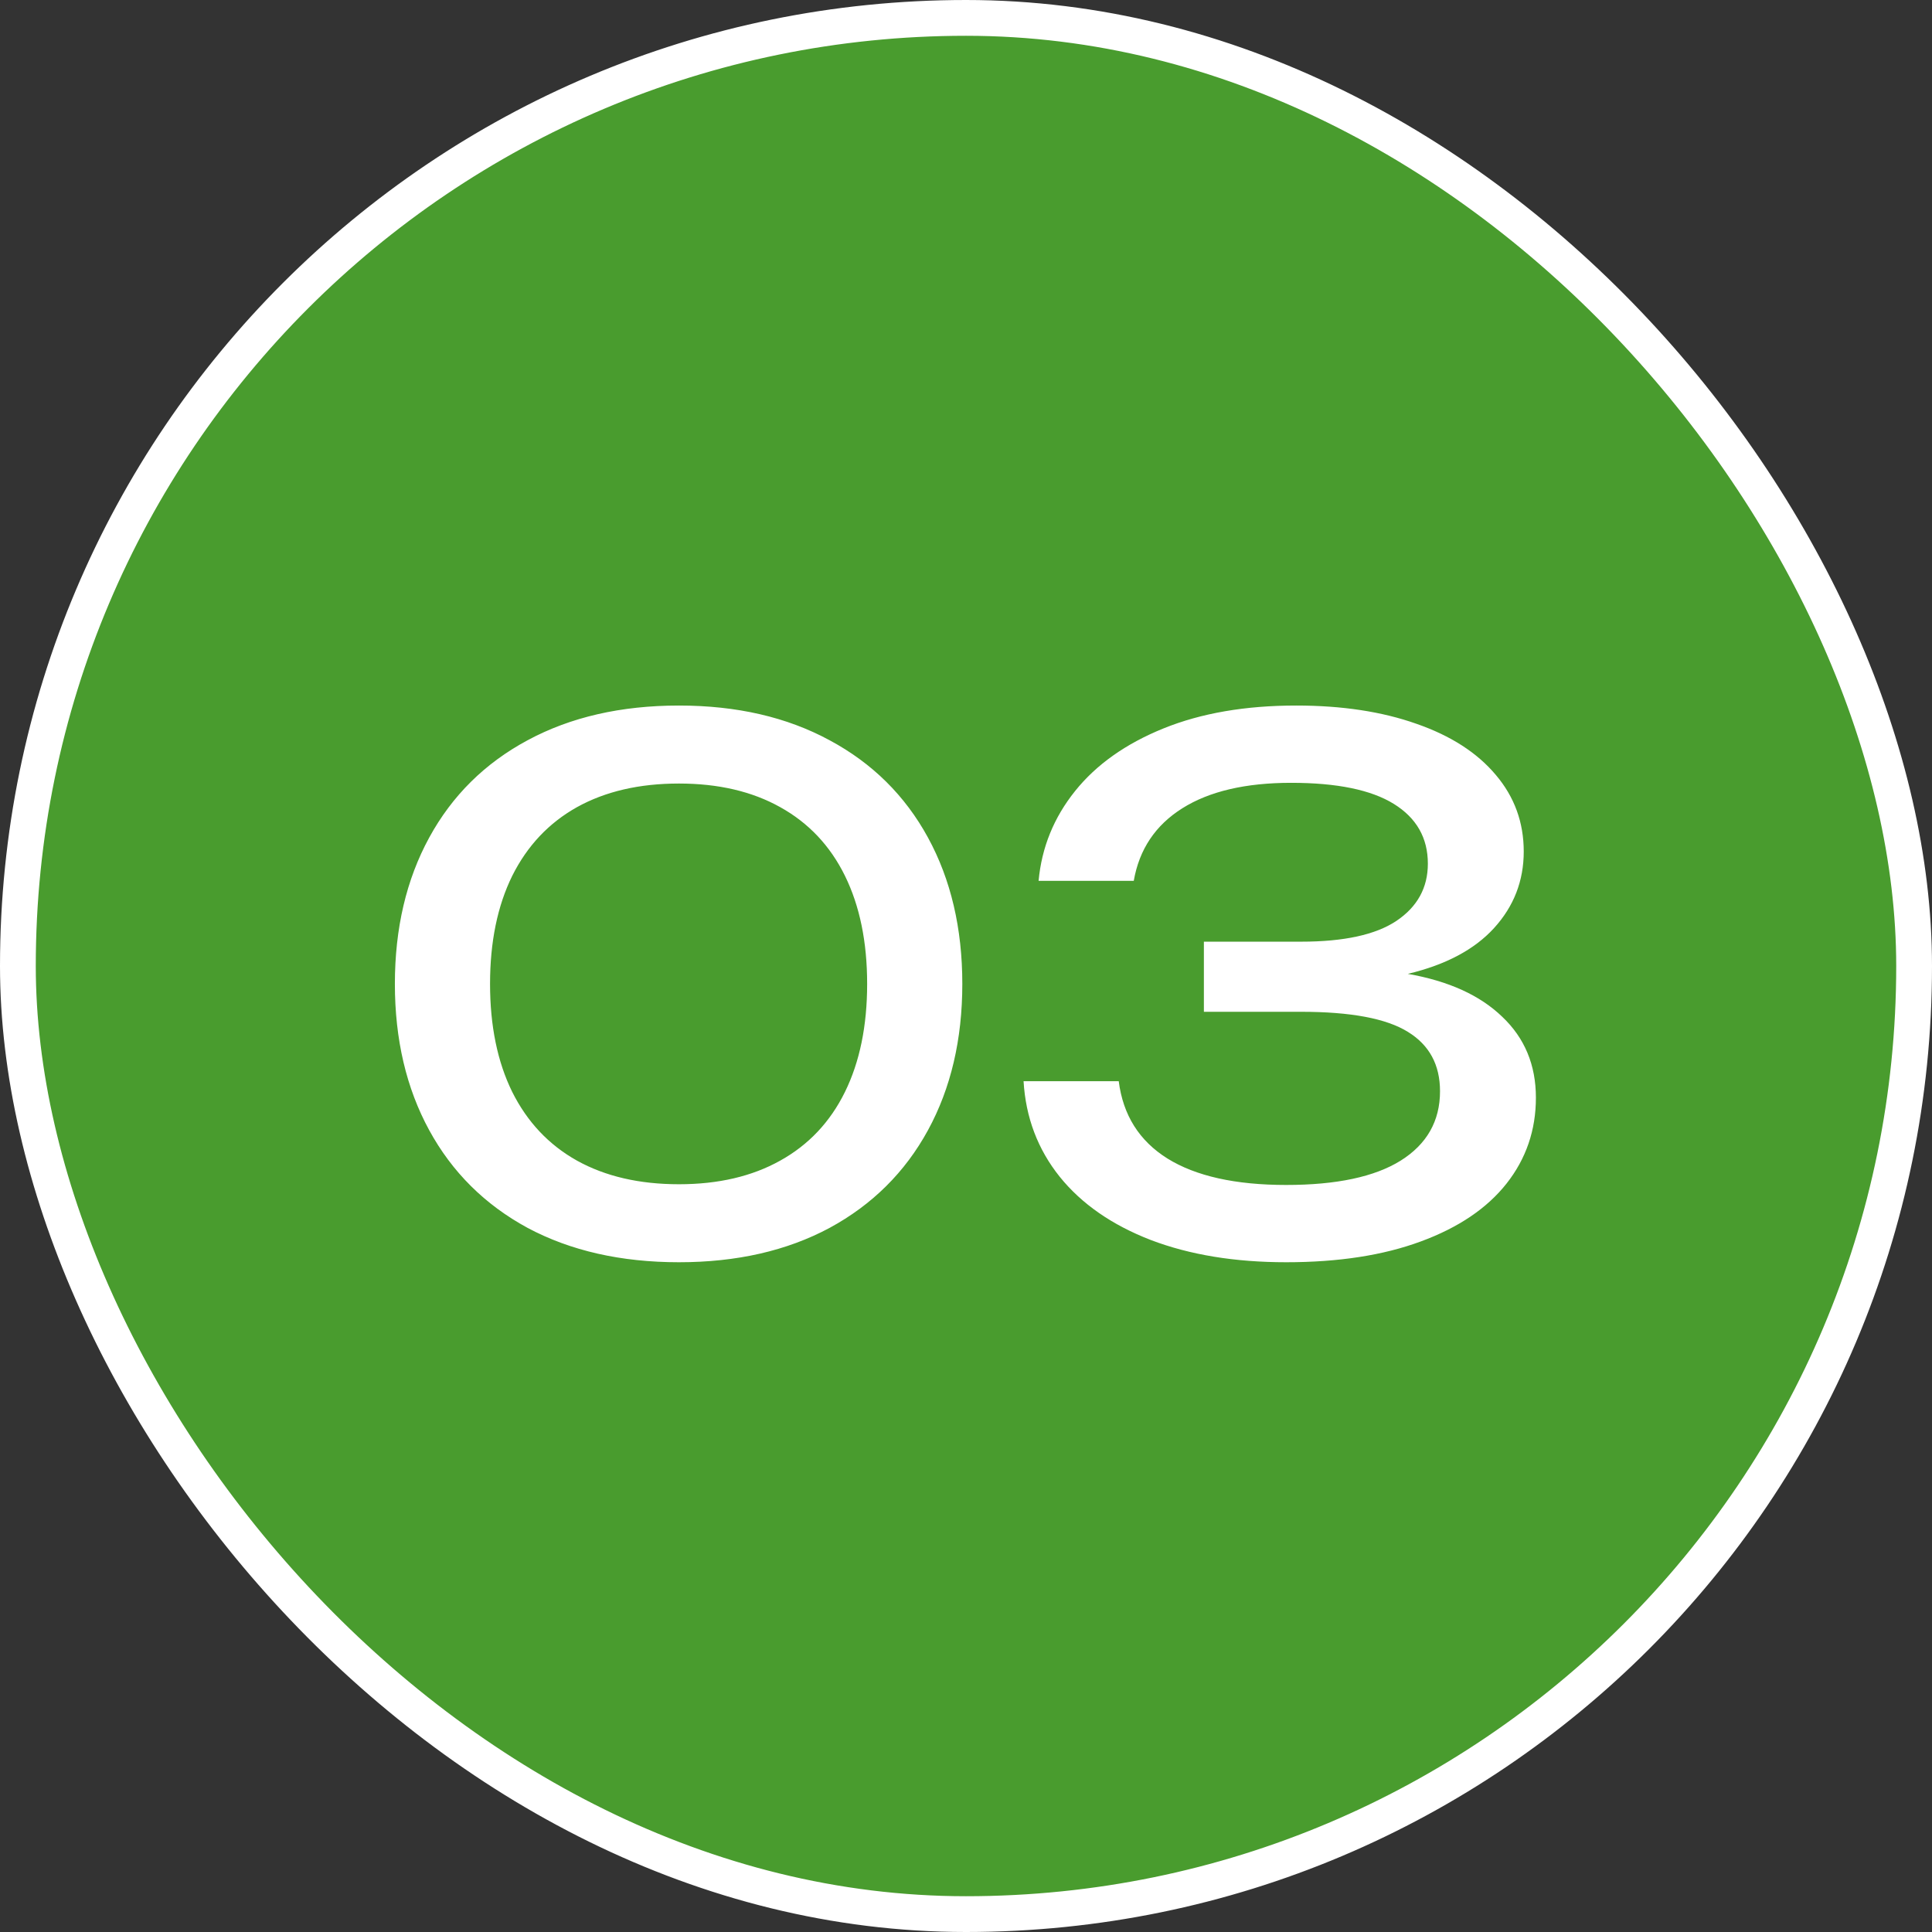
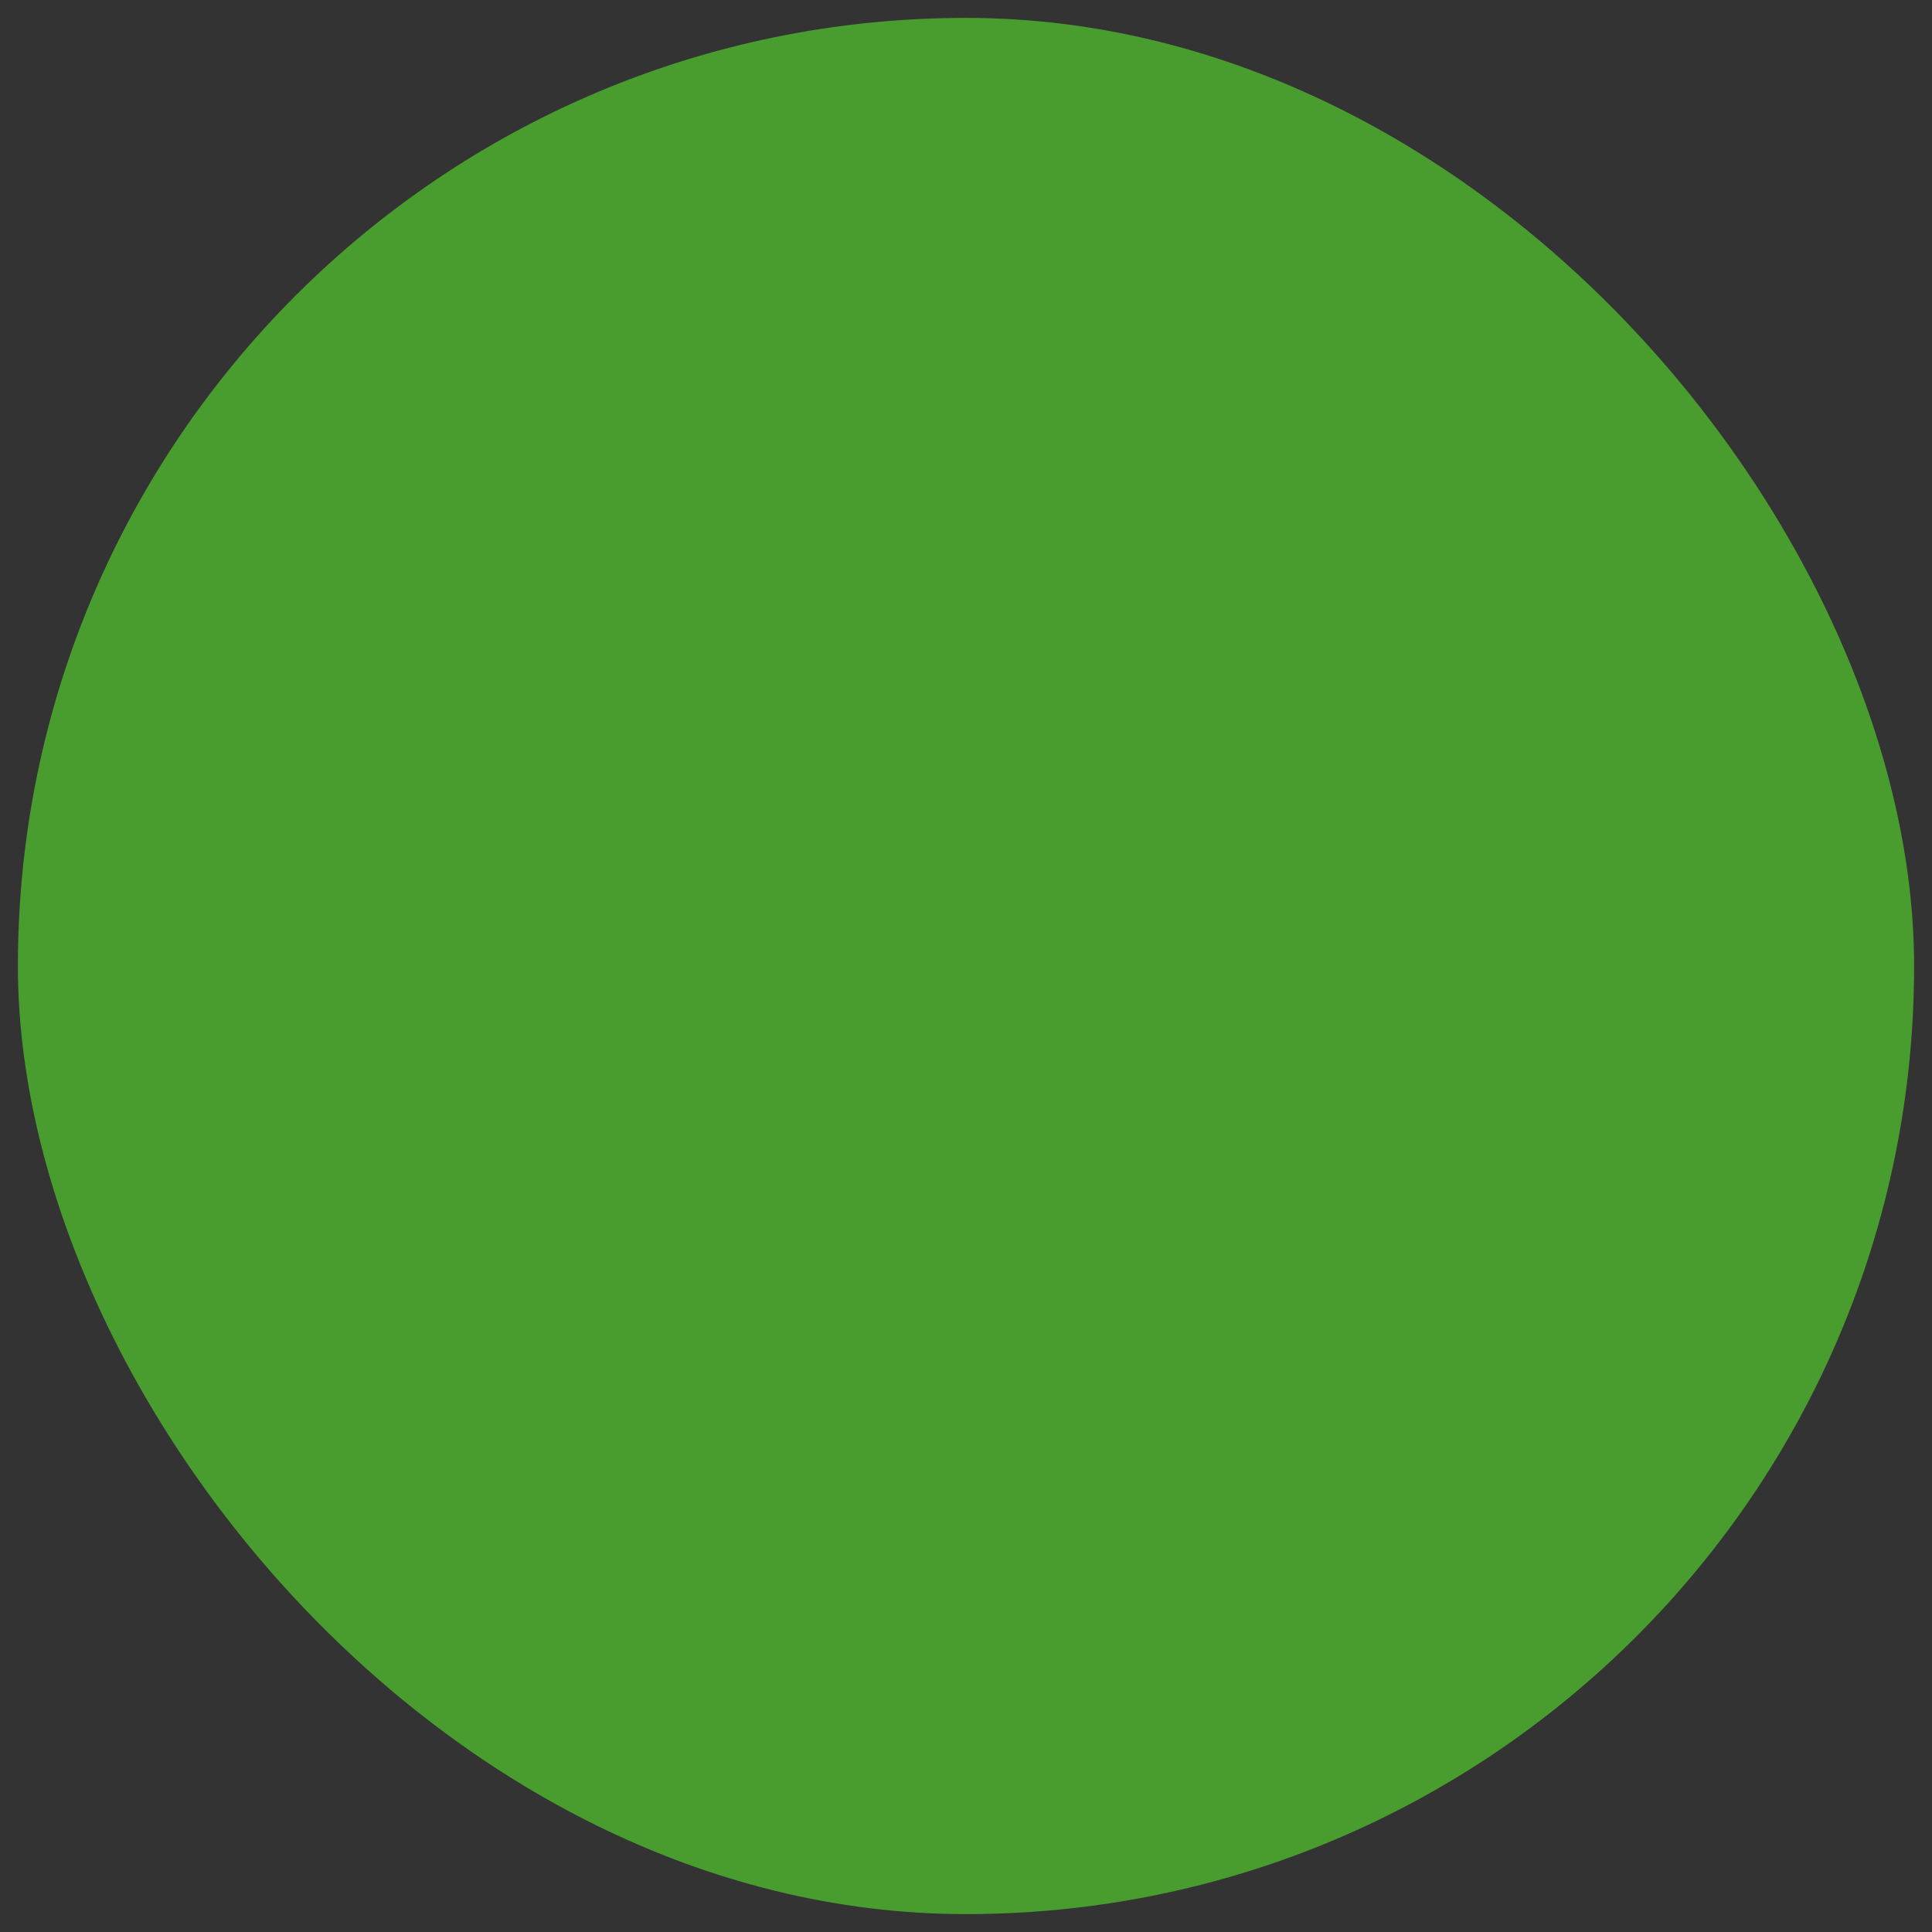
<svg xmlns="http://www.w3.org/2000/svg" width="54" height="54" viewBox="0 0 54 54" fill="none">
  <rect x="0" y="0" width="54" height="54" fill="#333333" stroke="none" />
  <rect x="0.5" y="0.5" width="53" height="53" rx="26.5" fill="#499C2E" />
-   <rect x="0.5" y="0.5" width="53" height="53" rx="26.5" stroke="white" />
-   <path d="M18.977 35.28C17.357 35.28 15.947 34.96 14.747 34.32C13.554 33.673 12.637 32.763 11.997 31.59C11.357 30.417 11.037 29.053 11.037 27.5C11.037 25.947 11.357 24.583 11.997 23.41C12.637 22.237 13.554 21.33 14.747 20.69C15.947 20.043 17.357 19.72 18.977 19.72C20.59 19.72 21.994 20.043 23.187 20.69C24.38 21.33 25.297 22.237 25.937 23.41C26.577 24.583 26.897 25.947 26.897 27.5C26.897 29.053 26.577 30.417 25.937 31.59C25.297 32.763 24.38 33.673 23.187 34.32C21.994 34.96 20.59 35.28 18.977 35.28ZM18.977 33.1C20.077 33.1 21.02 32.88 21.807 32.44C22.6 32 23.204 31.36 23.617 30.52C24.03 29.68 24.237 28.673 24.237 27.5C24.237 26.327 24.03 25.32 23.617 24.48C23.204 23.64 22.6 23 21.807 22.56C21.02 22.12 20.077 21.9 18.977 21.9C17.87 21.9 16.92 22.12 16.127 22.56C15.34 23 14.737 23.64 14.317 24.48C13.904 25.32 13.697 26.327 13.697 27.5C13.697 28.673 13.904 29.68 14.317 30.52C14.737 31.36 15.34 32 16.127 32.44C16.92 32.88 17.87 33.1 18.977 33.1ZM39.349 27.22C40.489 27.42 41.369 27.82 41.989 28.42C42.615 29.013 42.929 29.767 42.929 30.68C42.929 31.587 42.655 32.387 42.109 33.08C41.562 33.773 40.762 34.313 39.709 34.7C38.662 35.087 37.409 35.28 35.949 35.28C34.515 35.28 33.255 35.073 32.169 34.66C31.082 34.24 30.232 33.65 29.619 32.89C29.005 32.123 28.669 31.233 28.609 30.22H31.269C31.389 31.167 31.842 31.887 32.629 32.38C33.422 32.873 34.529 33.12 35.949 33.12C37.355 33.12 38.422 32.893 39.149 32.44C39.882 31.98 40.249 31.333 40.249 30.5C40.249 29.76 39.949 29.207 39.349 28.84C38.749 28.467 37.755 28.28 36.369 28.28H33.649V26.32H36.369C37.562 26.32 38.449 26.127 39.029 25.74C39.615 25.347 39.909 24.813 39.909 24.14C39.909 23.42 39.592 22.863 38.959 22.47C38.325 22.077 37.369 21.88 36.089 21.88C34.815 21.88 33.802 22.117 33.049 22.59C32.295 23.063 31.842 23.74 31.689 24.62H29.029C29.115 23.687 29.455 22.85 30.049 22.11C30.642 21.37 31.465 20.787 32.519 20.36C33.572 19.933 34.809 19.72 36.229 19.72C37.509 19.72 38.629 19.89 39.589 20.23C40.549 20.563 41.289 21.04 41.809 21.66C42.329 22.273 42.589 22.987 42.589 23.8C42.589 24.62 42.312 25.333 41.759 25.94C41.212 26.54 40.409 26.967 39.349 27.22Z" fill="white" />
</svg>